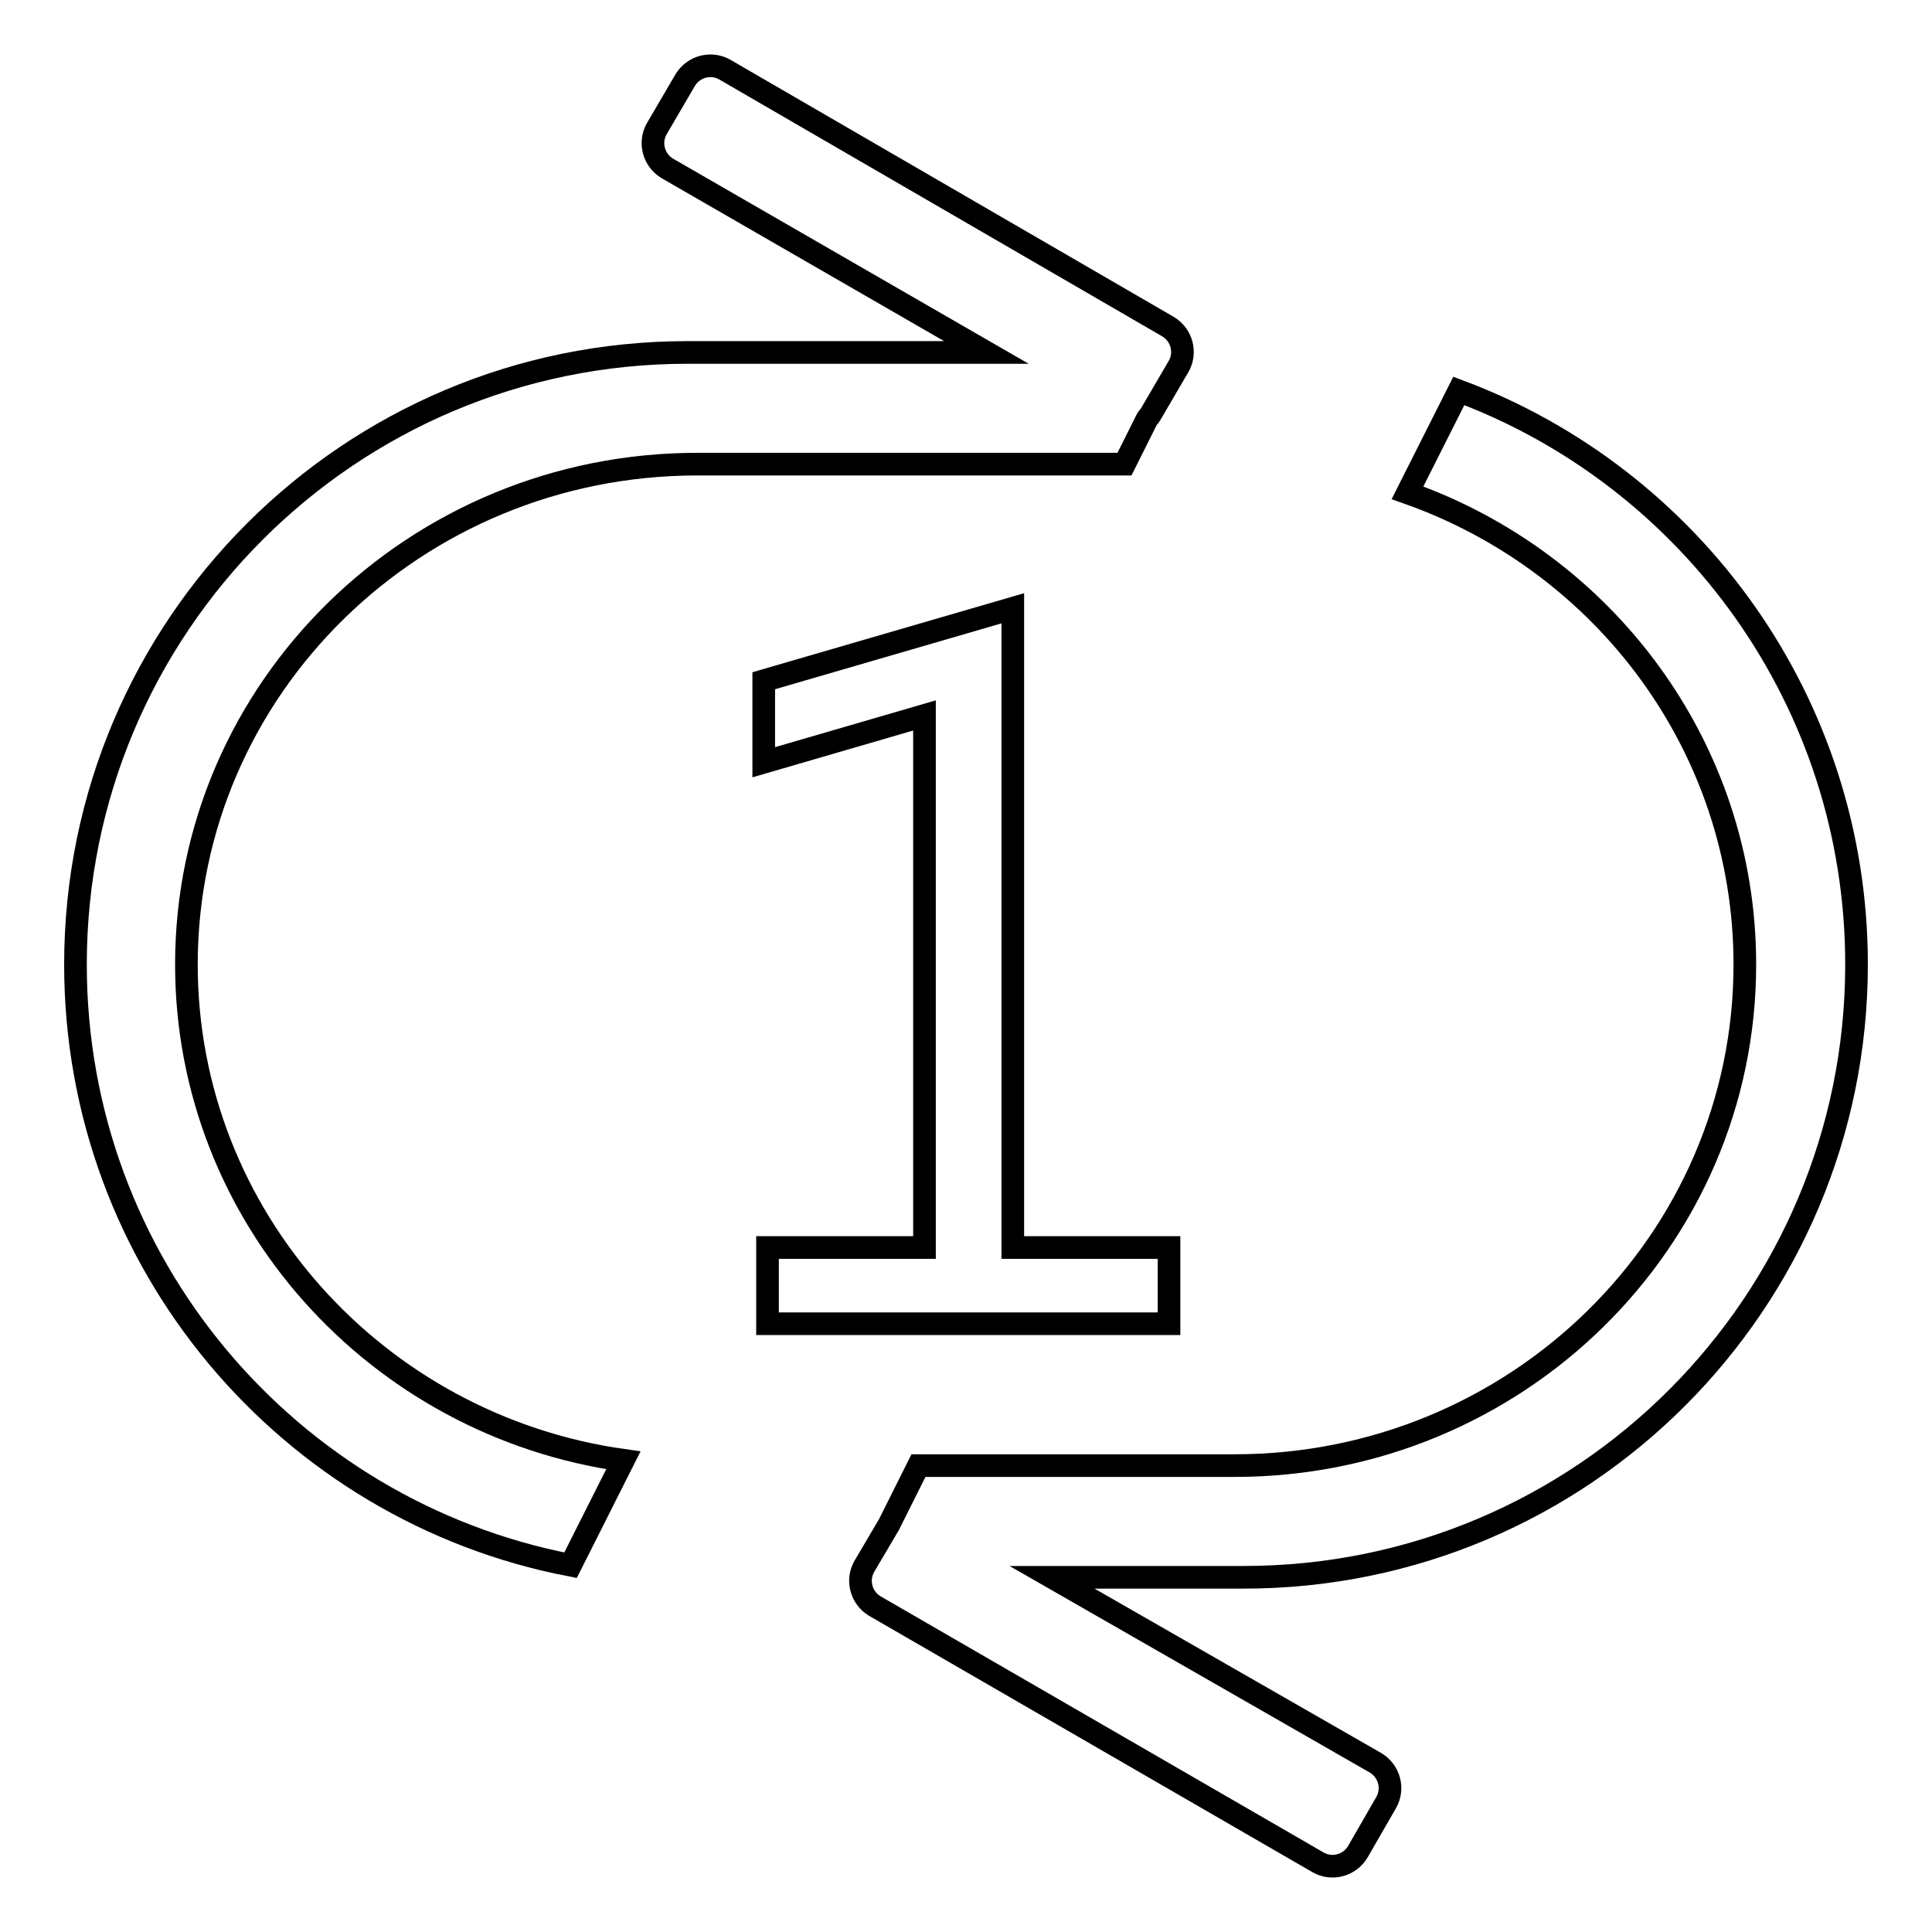
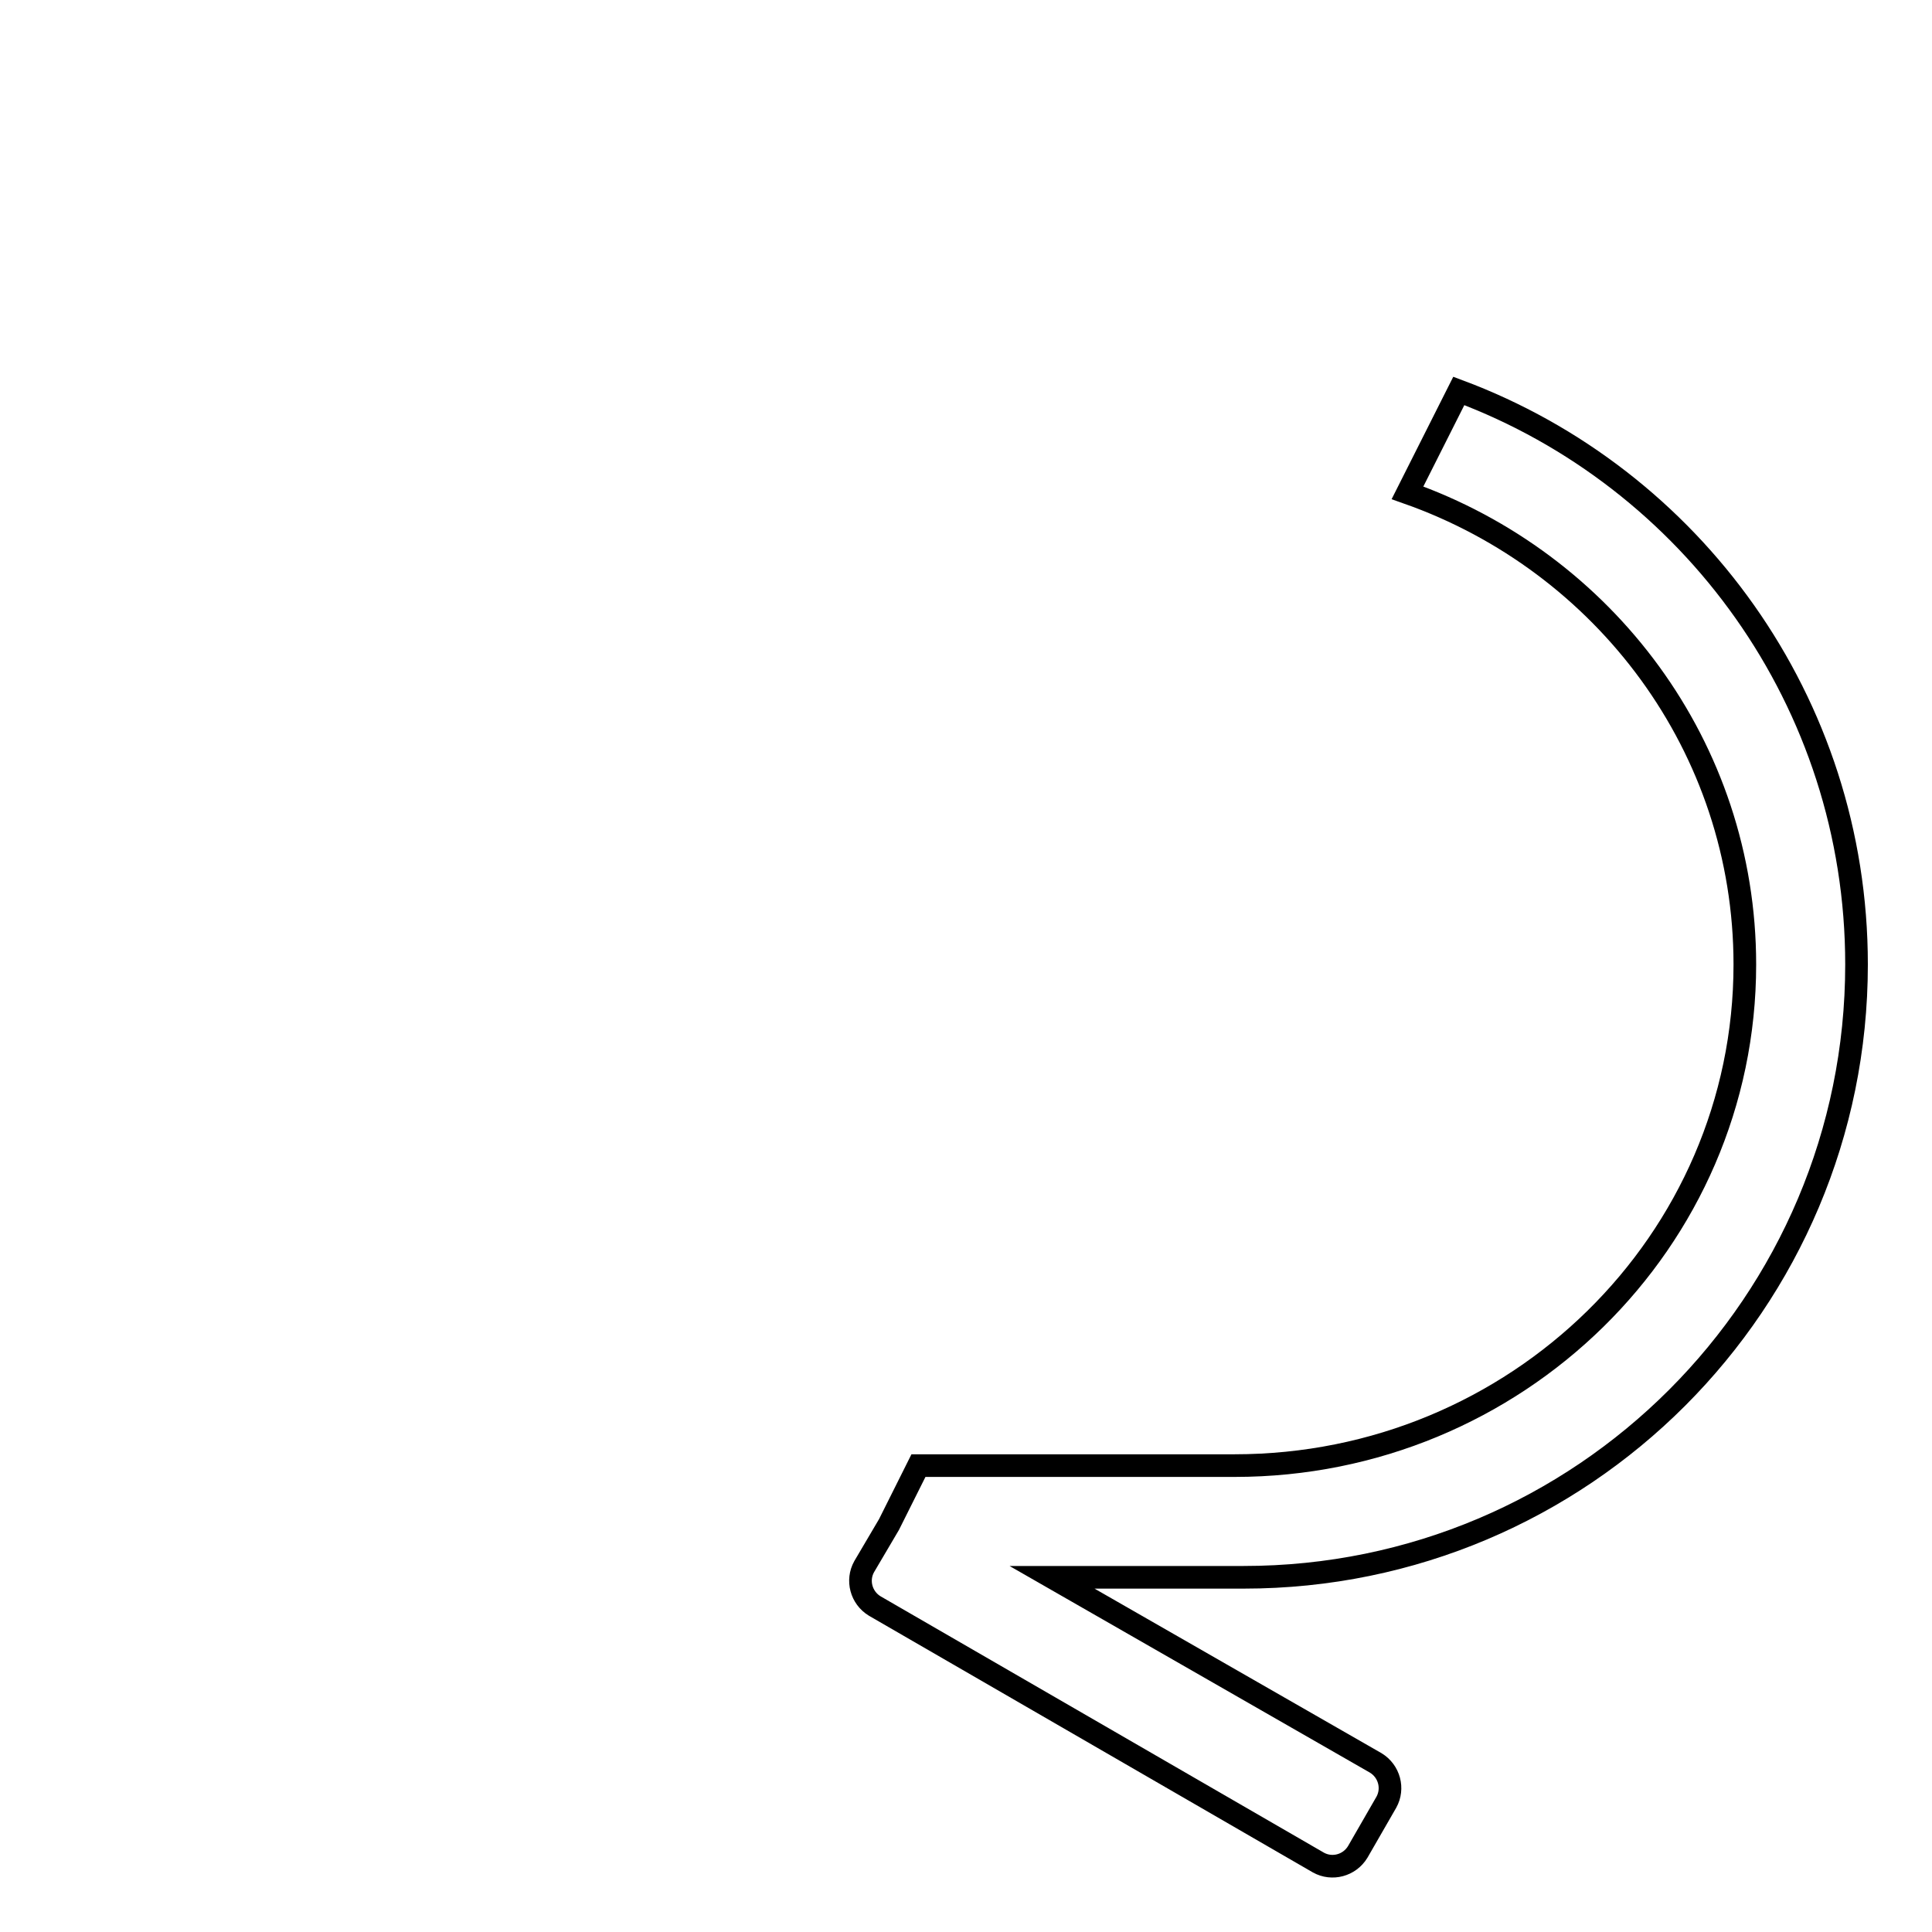
<svg xmlns="http://www.w3.org/2000/svg" version="1.1" x="0px" y="0px" viewBox="0 0 256 256" enable-background="new 0 0 256 256" xml:space="preserve">
  <g>
    <g>
-       <path stroke-width="3" fill-opacity="0" stroke="#000000" d="M92.4,61.5H149l3-6c0.1-0.2,0.3-0.3,0.4-0.5l3.8-6.5c1-1.8,0.4-4.1-1.4-5.2L96,9.2c-1.8-1-4.1-0.4-5.2,1.4L87,17.1c-1,1.8-0.4,4.1,1.4,5.2l42.3,24.4H91.1C46.3,46.7,10,83,10,127.8c0,39.5,28.2,72.4,65.6,79.6l7-13.9c-32.7-4.6-57.9-32.3-57.9-65.7C24.7,91.2,55,61.5,92.4,61.5z" />
      <path stroke-width="3" fill-opacity="0" stroke="#000000" d="M246,127.8c0-34.8-21.9-64.5-52.7-76l-6.8,13.5c26.1,9.2,44.7,33.7,44.7,62.5c0,36.7-30.3,66.4-67.6,66.4h-41.9l-3.9,7.8l-3.3,5.6c-1,1.8-0.4,4.1,1.4,5.2l58.8,34c1.8,1,4.1,0.4,5.2-1.4l3.8-6.6c1-1.8,0.4-4.1-1.4-5.2L139.4,209h25.4C209.7,209,246,172.6,246,127.8z" />
-       <path stroke-width="3" fill-opacity="0" stroke="#000000" d="M101.7,165.3v10.1h53.2v-10.1h-20.7V80.6l-33,9.6V101l21.3-6.2v70.5L101.7,165.3L101.7,165.3z" />
    </g>
  </g>
</svg>